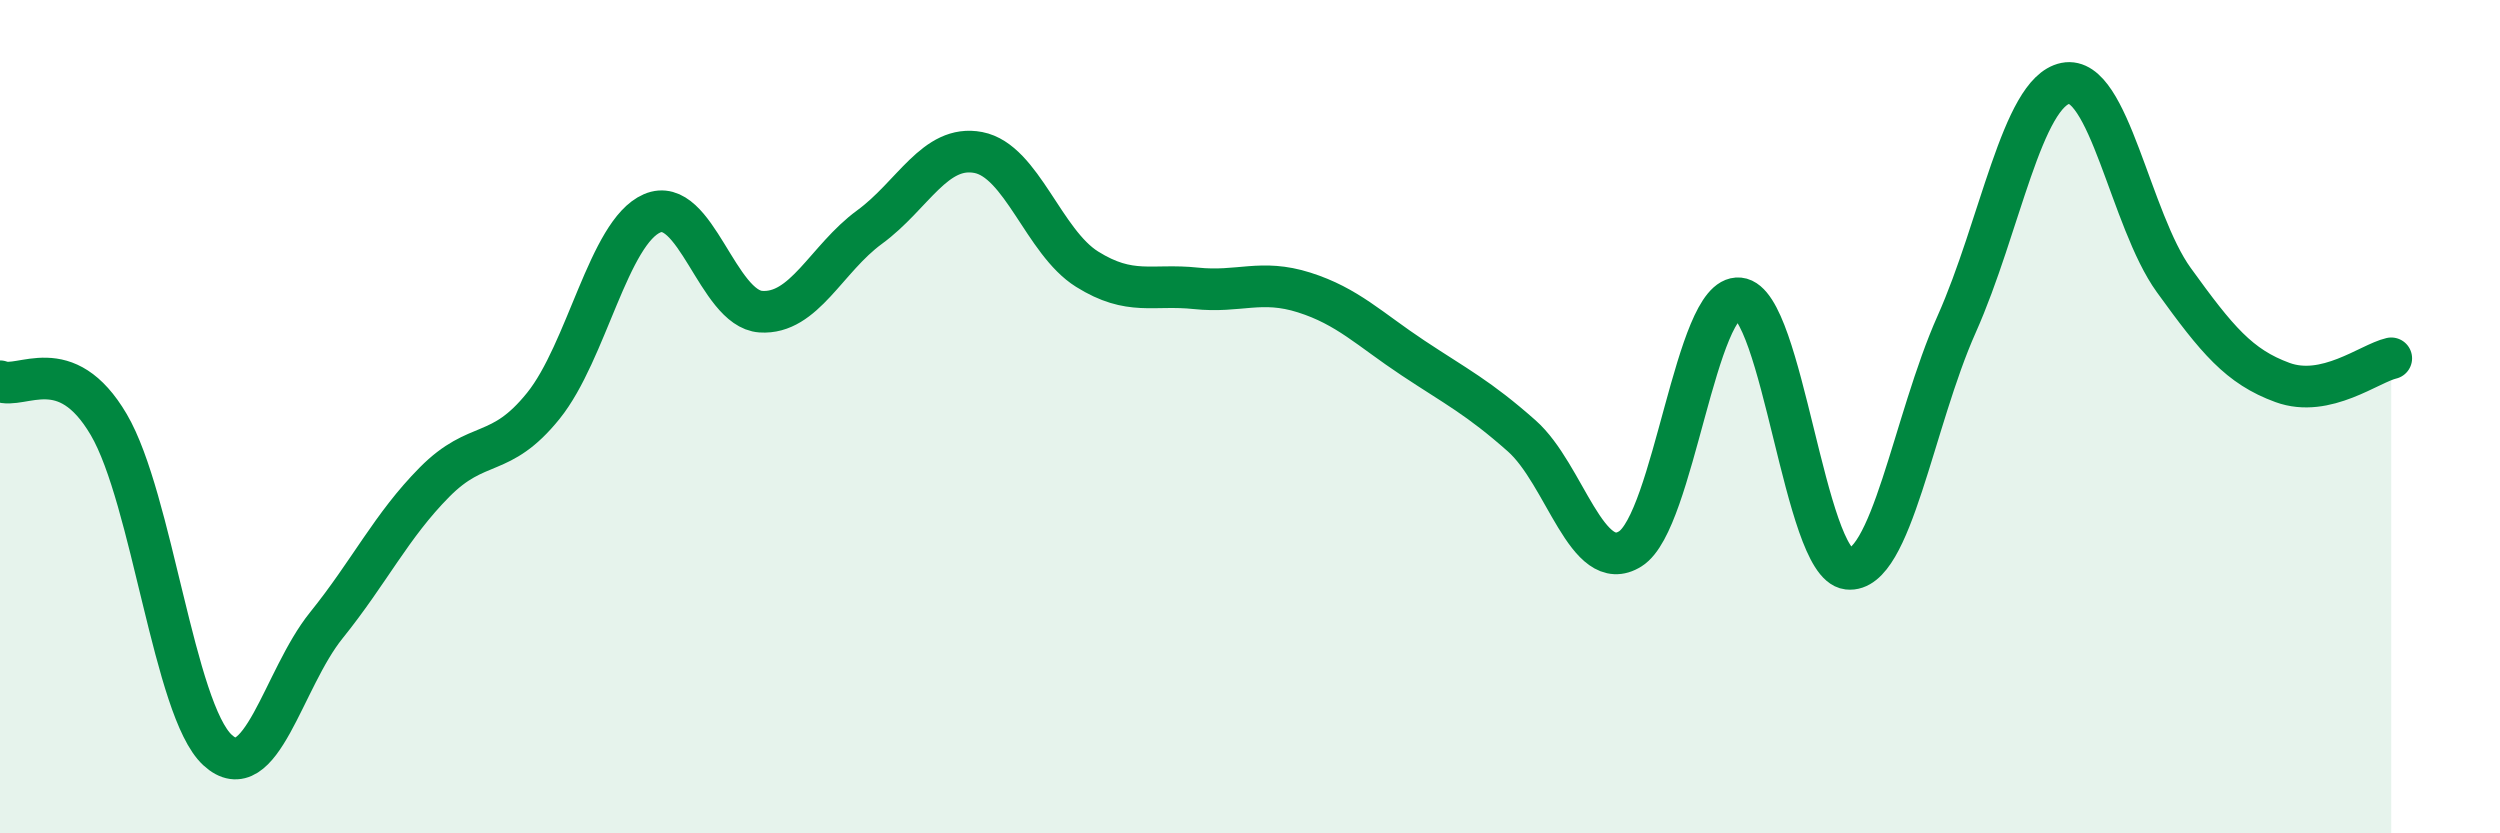
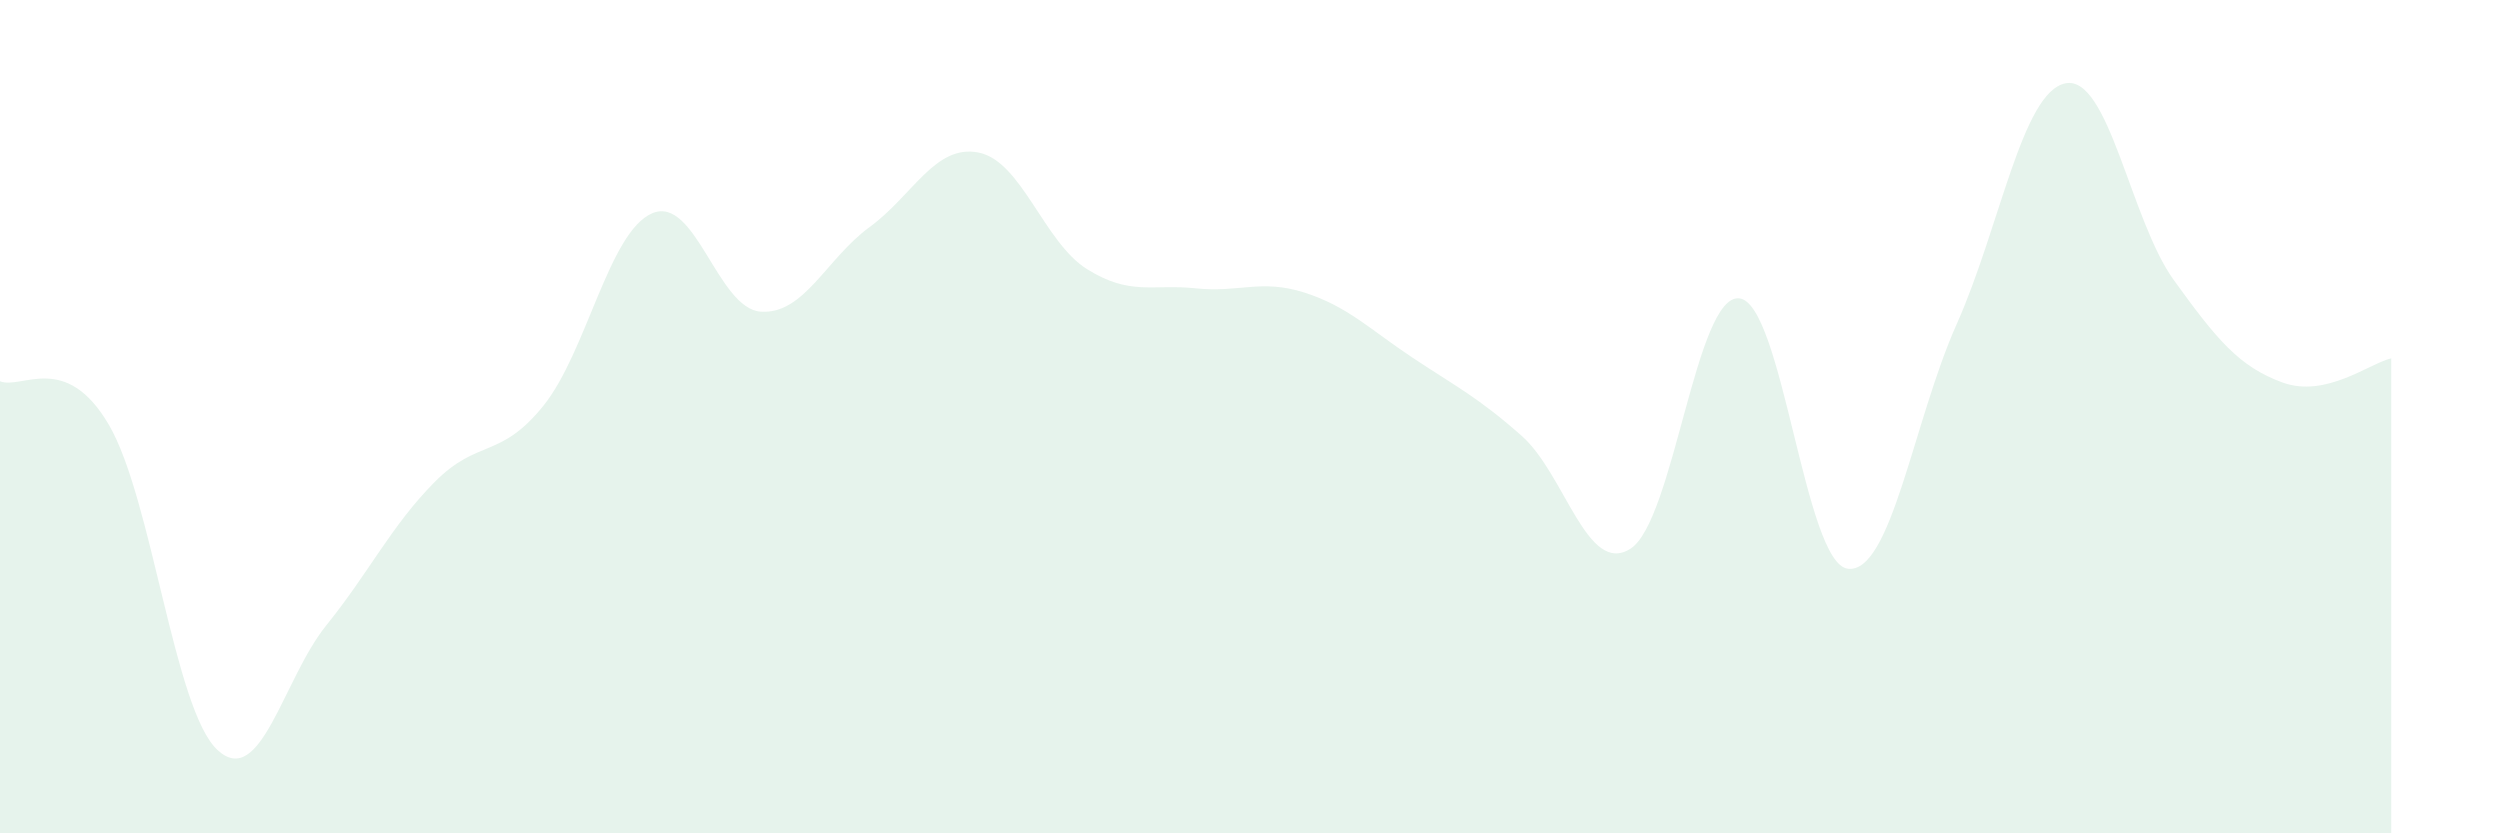
<svg xmlns="http://www.w3.org/2000/svg" width="60" height="20" viewBox="0 0 60 20">
  <path d="M 0,9.15 C 0.52,9.36 1.57,8.42 2.61,10.19 C 3.65,11.96 4.18,17.04 5.22,18 C 6.26,18.96 6.79,16.3 7.83,15.01 C 8.87,13.72 9.39,12.62 10.43,11.57 C 11.47,10.52 12,11.03 13.04,9.74 C 14.08,8.45 14.61,5.57 15.65,5.12 C 16.69,4.67 17.22,7.41 18.26,7.48 C 19.3,7.55 19.83,6.21 20.87,5.45 C 21.91,4.69 22.44,3.46 23.48,3.66 C 24.52,3.86 25.05,5.81 26.09,6.46 C 27.13,7.11 27.66,6.81 28.7,6.92 C 29.74,7.03 30.26,6.69 31.3,7.02 C 32.34,7.35 32.87,7.9 33.91,8.59 C 34.95,9.28 35.48,9.54 36.52,10.46 C 37.56,11.38 38.09,13.83 39.13,13.17 C 40.17,12.51 40.7,7.06 41.74,7.16 C 42.78,7.26 43.31,13.53 44.35,13.65 C 45.39,13.77 45.92,10.11 46.96,7.78 C 48,5.45 48.53,2.21 49.57,2 C 50.61,1.79 51.13,5.28 52.17,6.72 C 53.21,8.16 53.74,8.8 54.78,9.18 C 55.82,9.56 56.87,8.72 57.39,8.6L57.39 20L0 20Z" fill="#008740" opacity="0.1" stroke-linecap="round" stroke-linejoin="round" />
-   <path d="M 0,9.15 C 0.52,9.36 1.57,8.42 2.61,10.19 C 3.65,11.96 4.18,17.04 5.22,18 C 6.26,18.96 6.79,16.3 7.83,15.01 C 8.87,13.72 9.39,12.62 10.43,11.57 C 11.47,10.52 12,11.03 13.04,9.74 C 14.08,8.45 14.61,5.57 15.65,5.12 C 16.69,4.67 17.22,7.41 18.26,7.48 C 19.3,7.55 19.83,6.21 20.87,5.45 C 21.91,4.69 22.44,3.46 23.48,3.66 C 24.52,3.86 25.05,5.81 26.09,6.46 C 27.13,7.11 27.66,6.81 28.7,6.92 C 29.74,7.03 30.26,6.69 31.3,7.02 C 32.34,7.35 32.87,7.9 33.91,8.59 C 34.95,9.28 35.48,9.54 36.52,10.46 C 37.56,11.38 38.09,13.83 39.13,13.17 C 40.17,12.51 40.7,7.06 41.74,7.16 C 42.78,7.26 43.31,13.53 44.35,13.65 C 45.39,13.77 45.92,10.11 46.96,7.78 C 48,5.45 48.53,2.21 49.57,2 C 50.61,1.79 51.13,5.28 52.17,6.72 C 53.21,8.16 53.74,8.8 54.78,9.18 C 55.82,9.56 56.87,8.72 57.39,8.6" stroke="#008740" stroke-width="1" fill="none" stroke-linecap="round" stroke-linejoin="round" />
</svg>